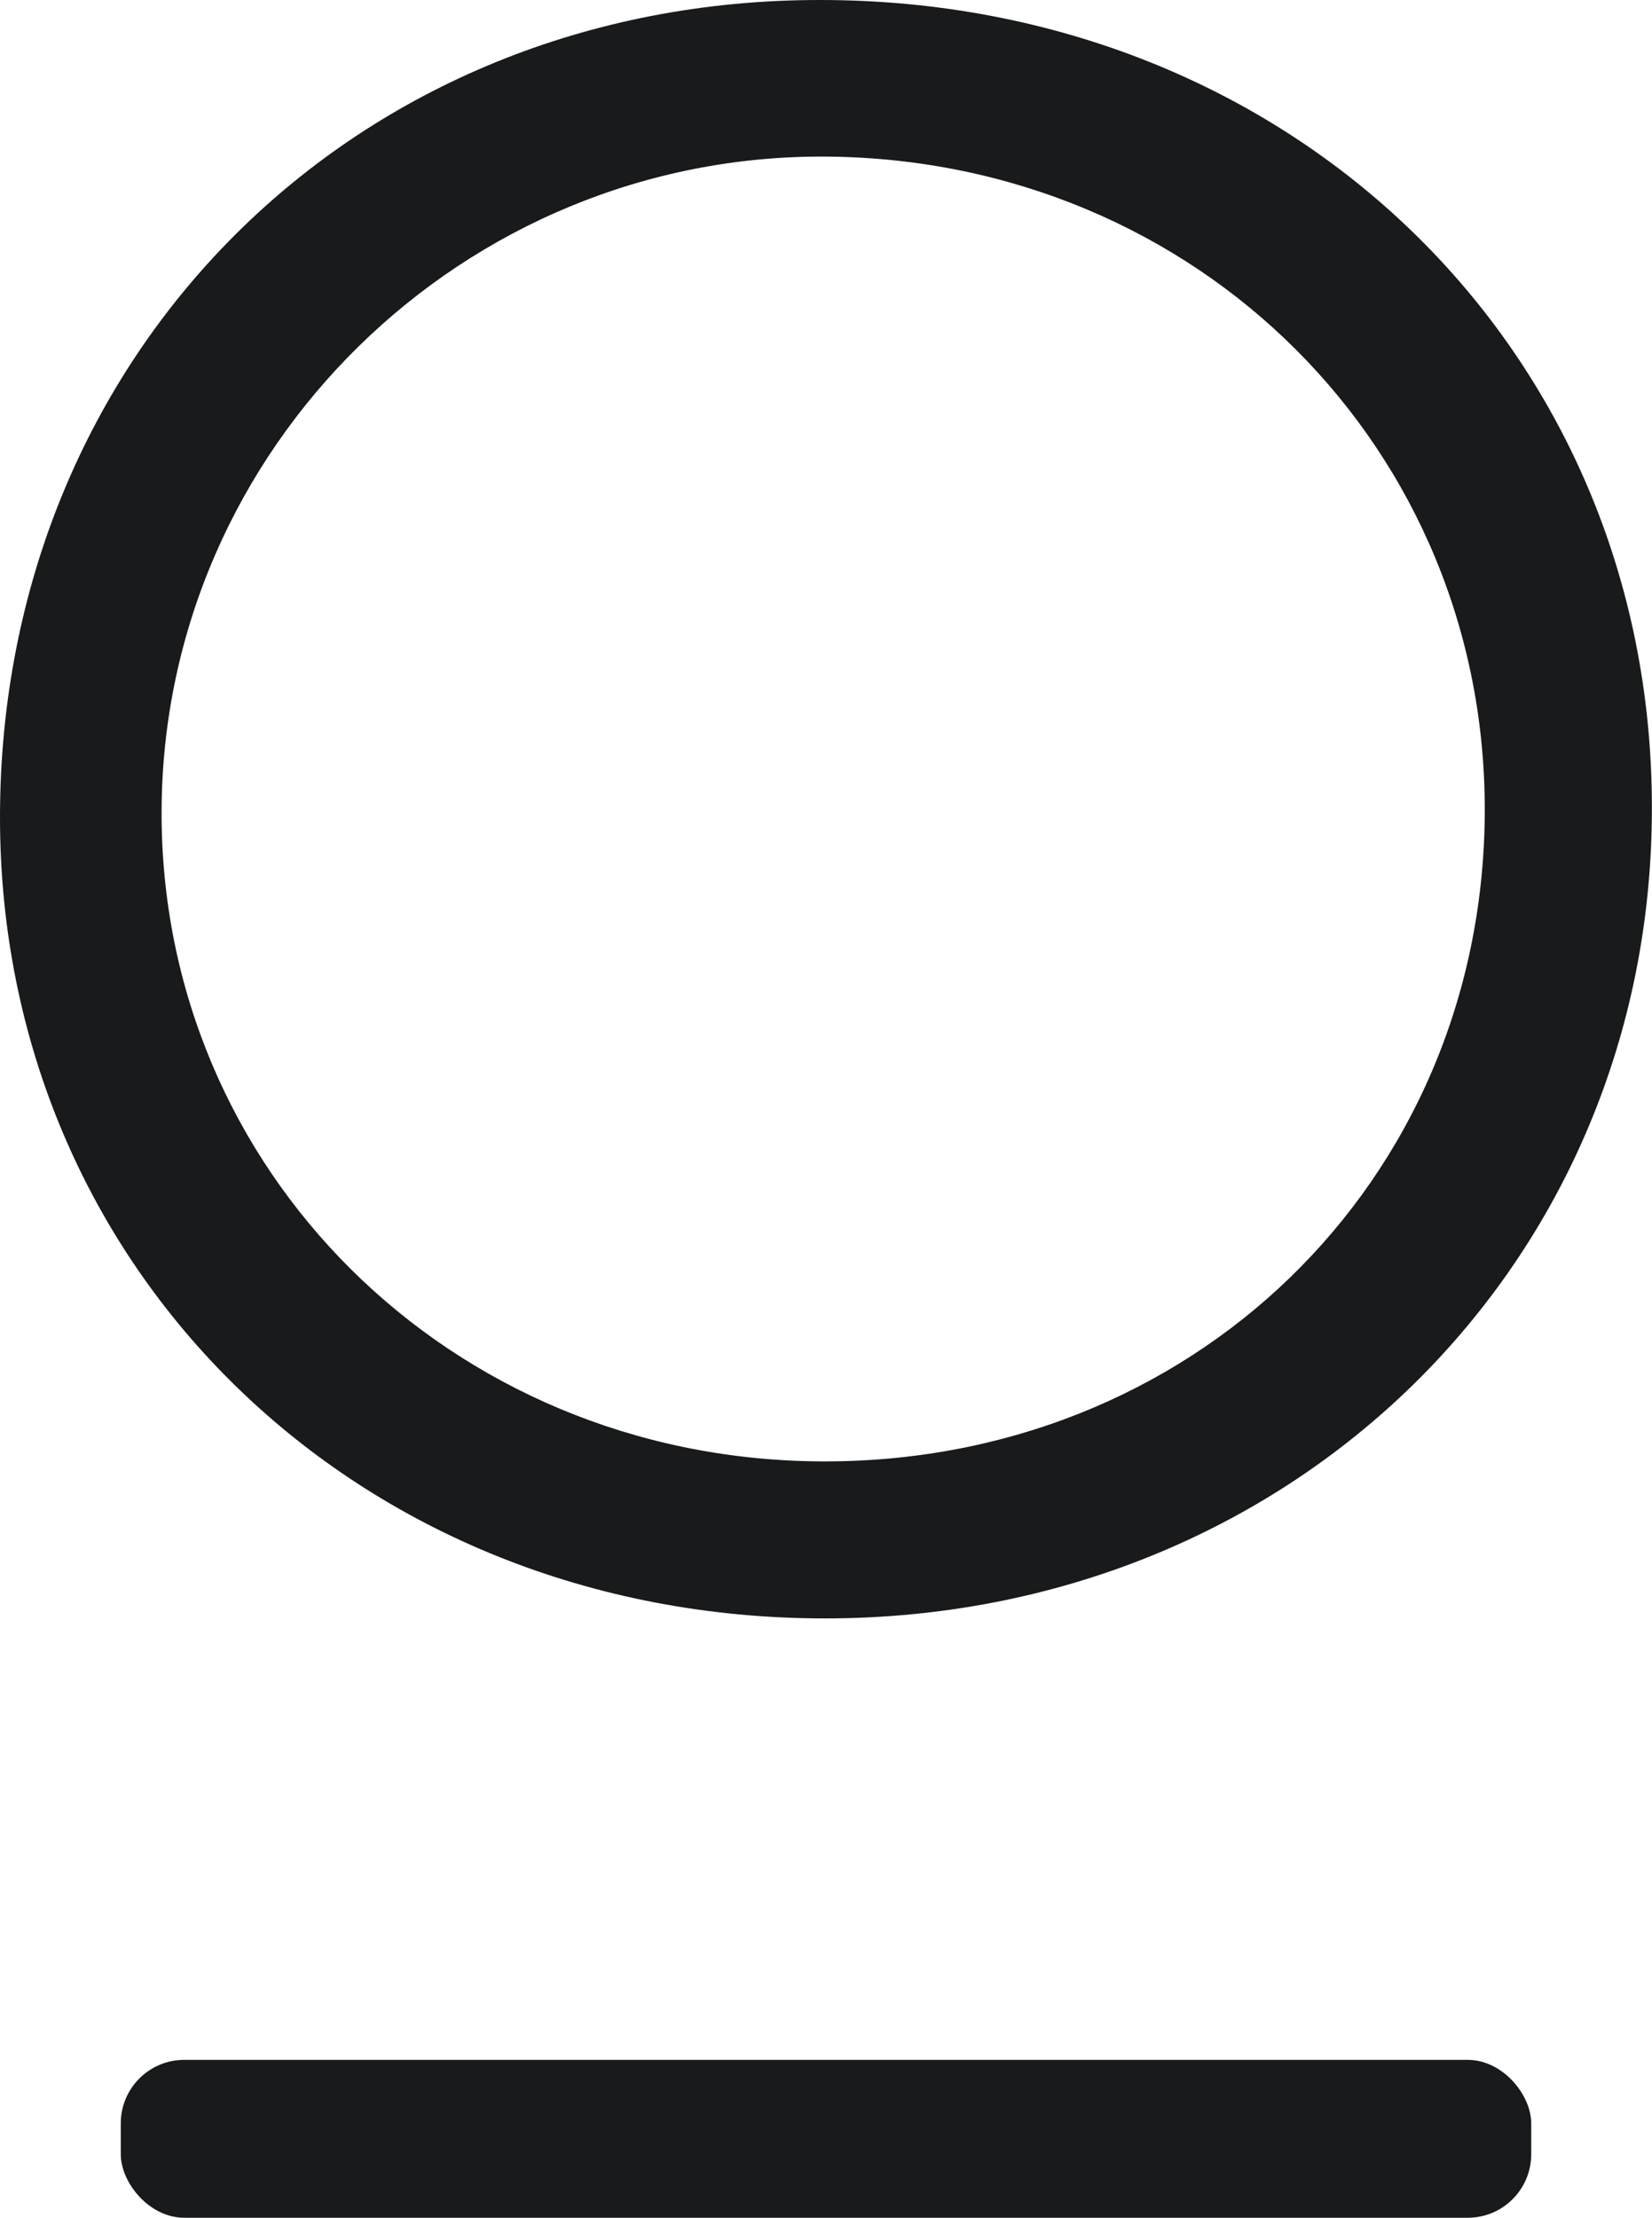
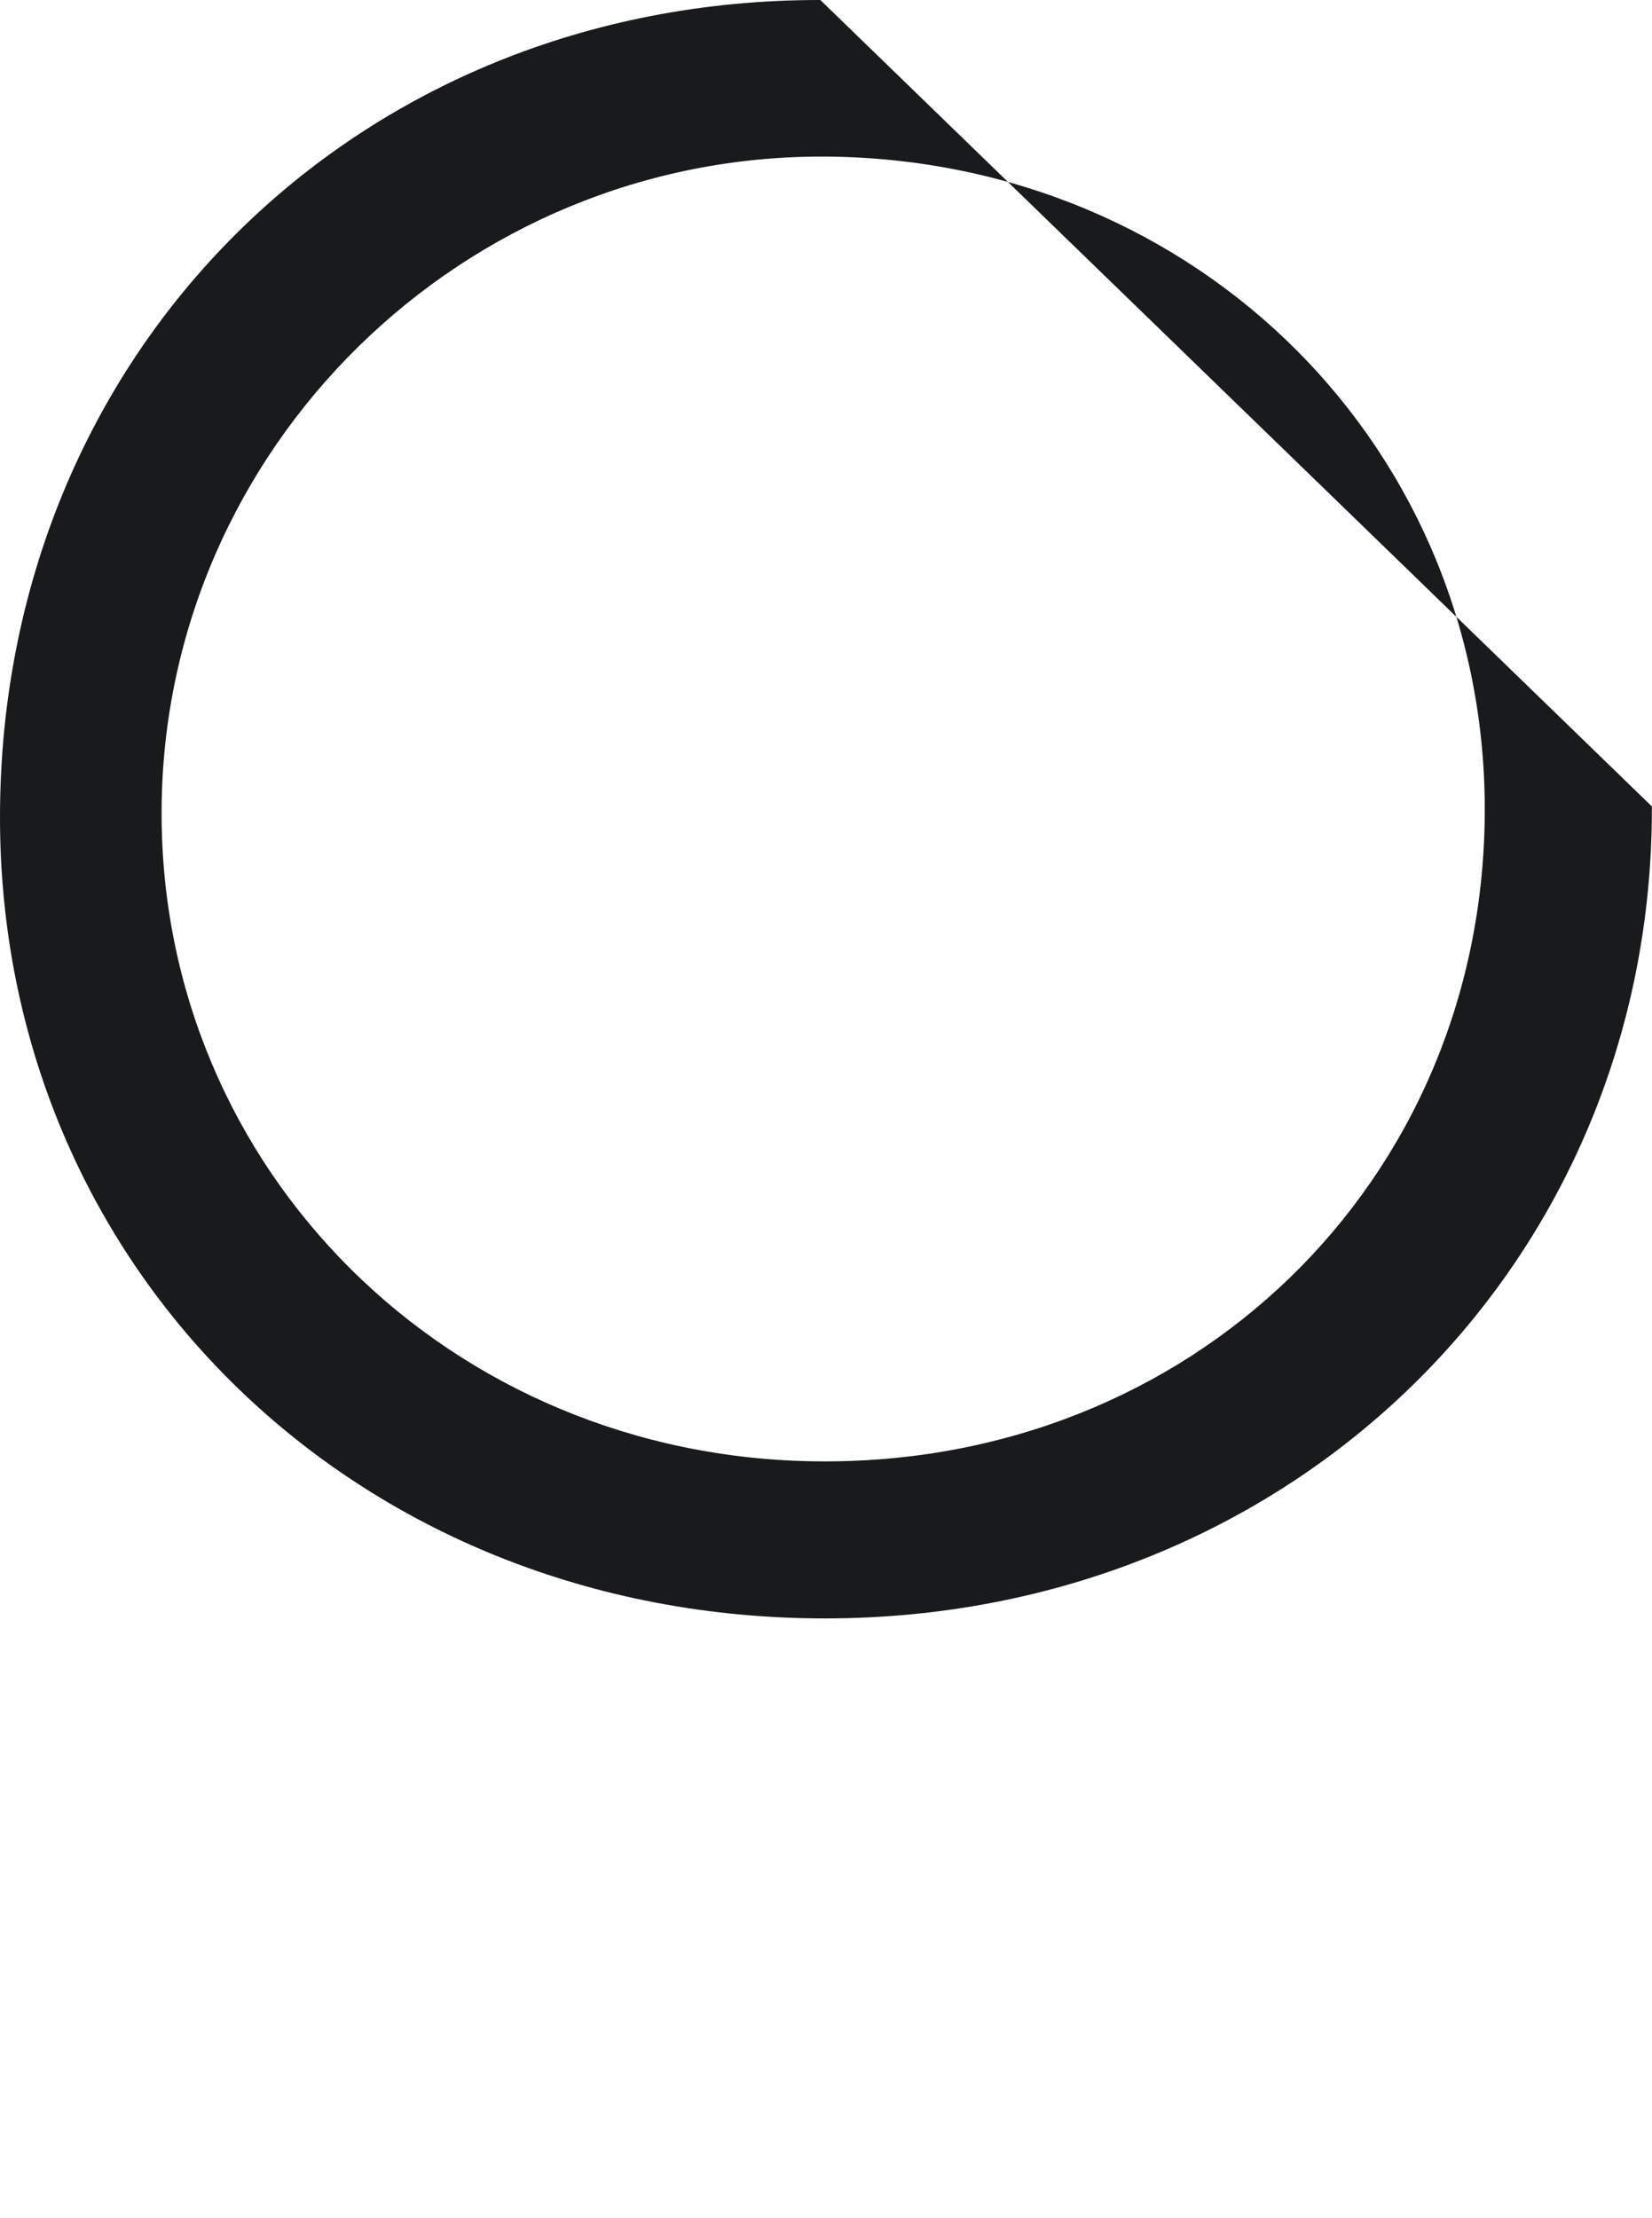
<svg xmlns="http://www.w3.org/2000/svg" id="a" viewBox="0 0 140.06 187.94">
  <defs>
    <style>.c{fill:#181a1b;}</style>
  </defs>
  <g id="b">
-     <path class="c" d="M69.55,0C30.09-.04,.04,29.88,0,69.2c-.04,38.42,30.35,67.95,69.94,67.95s70.2-30.05,70.11-68.81C140.01,29.62,109.49,0,69.55,0Zm-.22,123.84c-31.18-.3-55.76-24.67-55.63-55.16,.13-30.7,25.58-55.68,56.46-55.41,31.48,.3,55.98,24.85,55.72,55.81-.26,31.18-24.93,55.07-56.54,54.76Z" />
-     <rect class="c" x="10.24" y="174.56" width="119.58" height="13.38" rx="5.38" ry="5.38" />
+     <path class="c" d="M69.55,0C30.09-.04,.04,29.88,0,69.2c-.04,38.42,30.35,67.95,69.94,67.95s70.2-30.05,70.11-68.81Zm-.22,123.84c-31.18-.3-55.76-24.67-55.63-55.16,.13-30.7,25.58-55.68,56.46-55.41,31.48,.3,55.98,24.85,55.72,55.81-.26,31.18-24.93,55.07-56.54,54.76Z" />
  </g>
</svg>